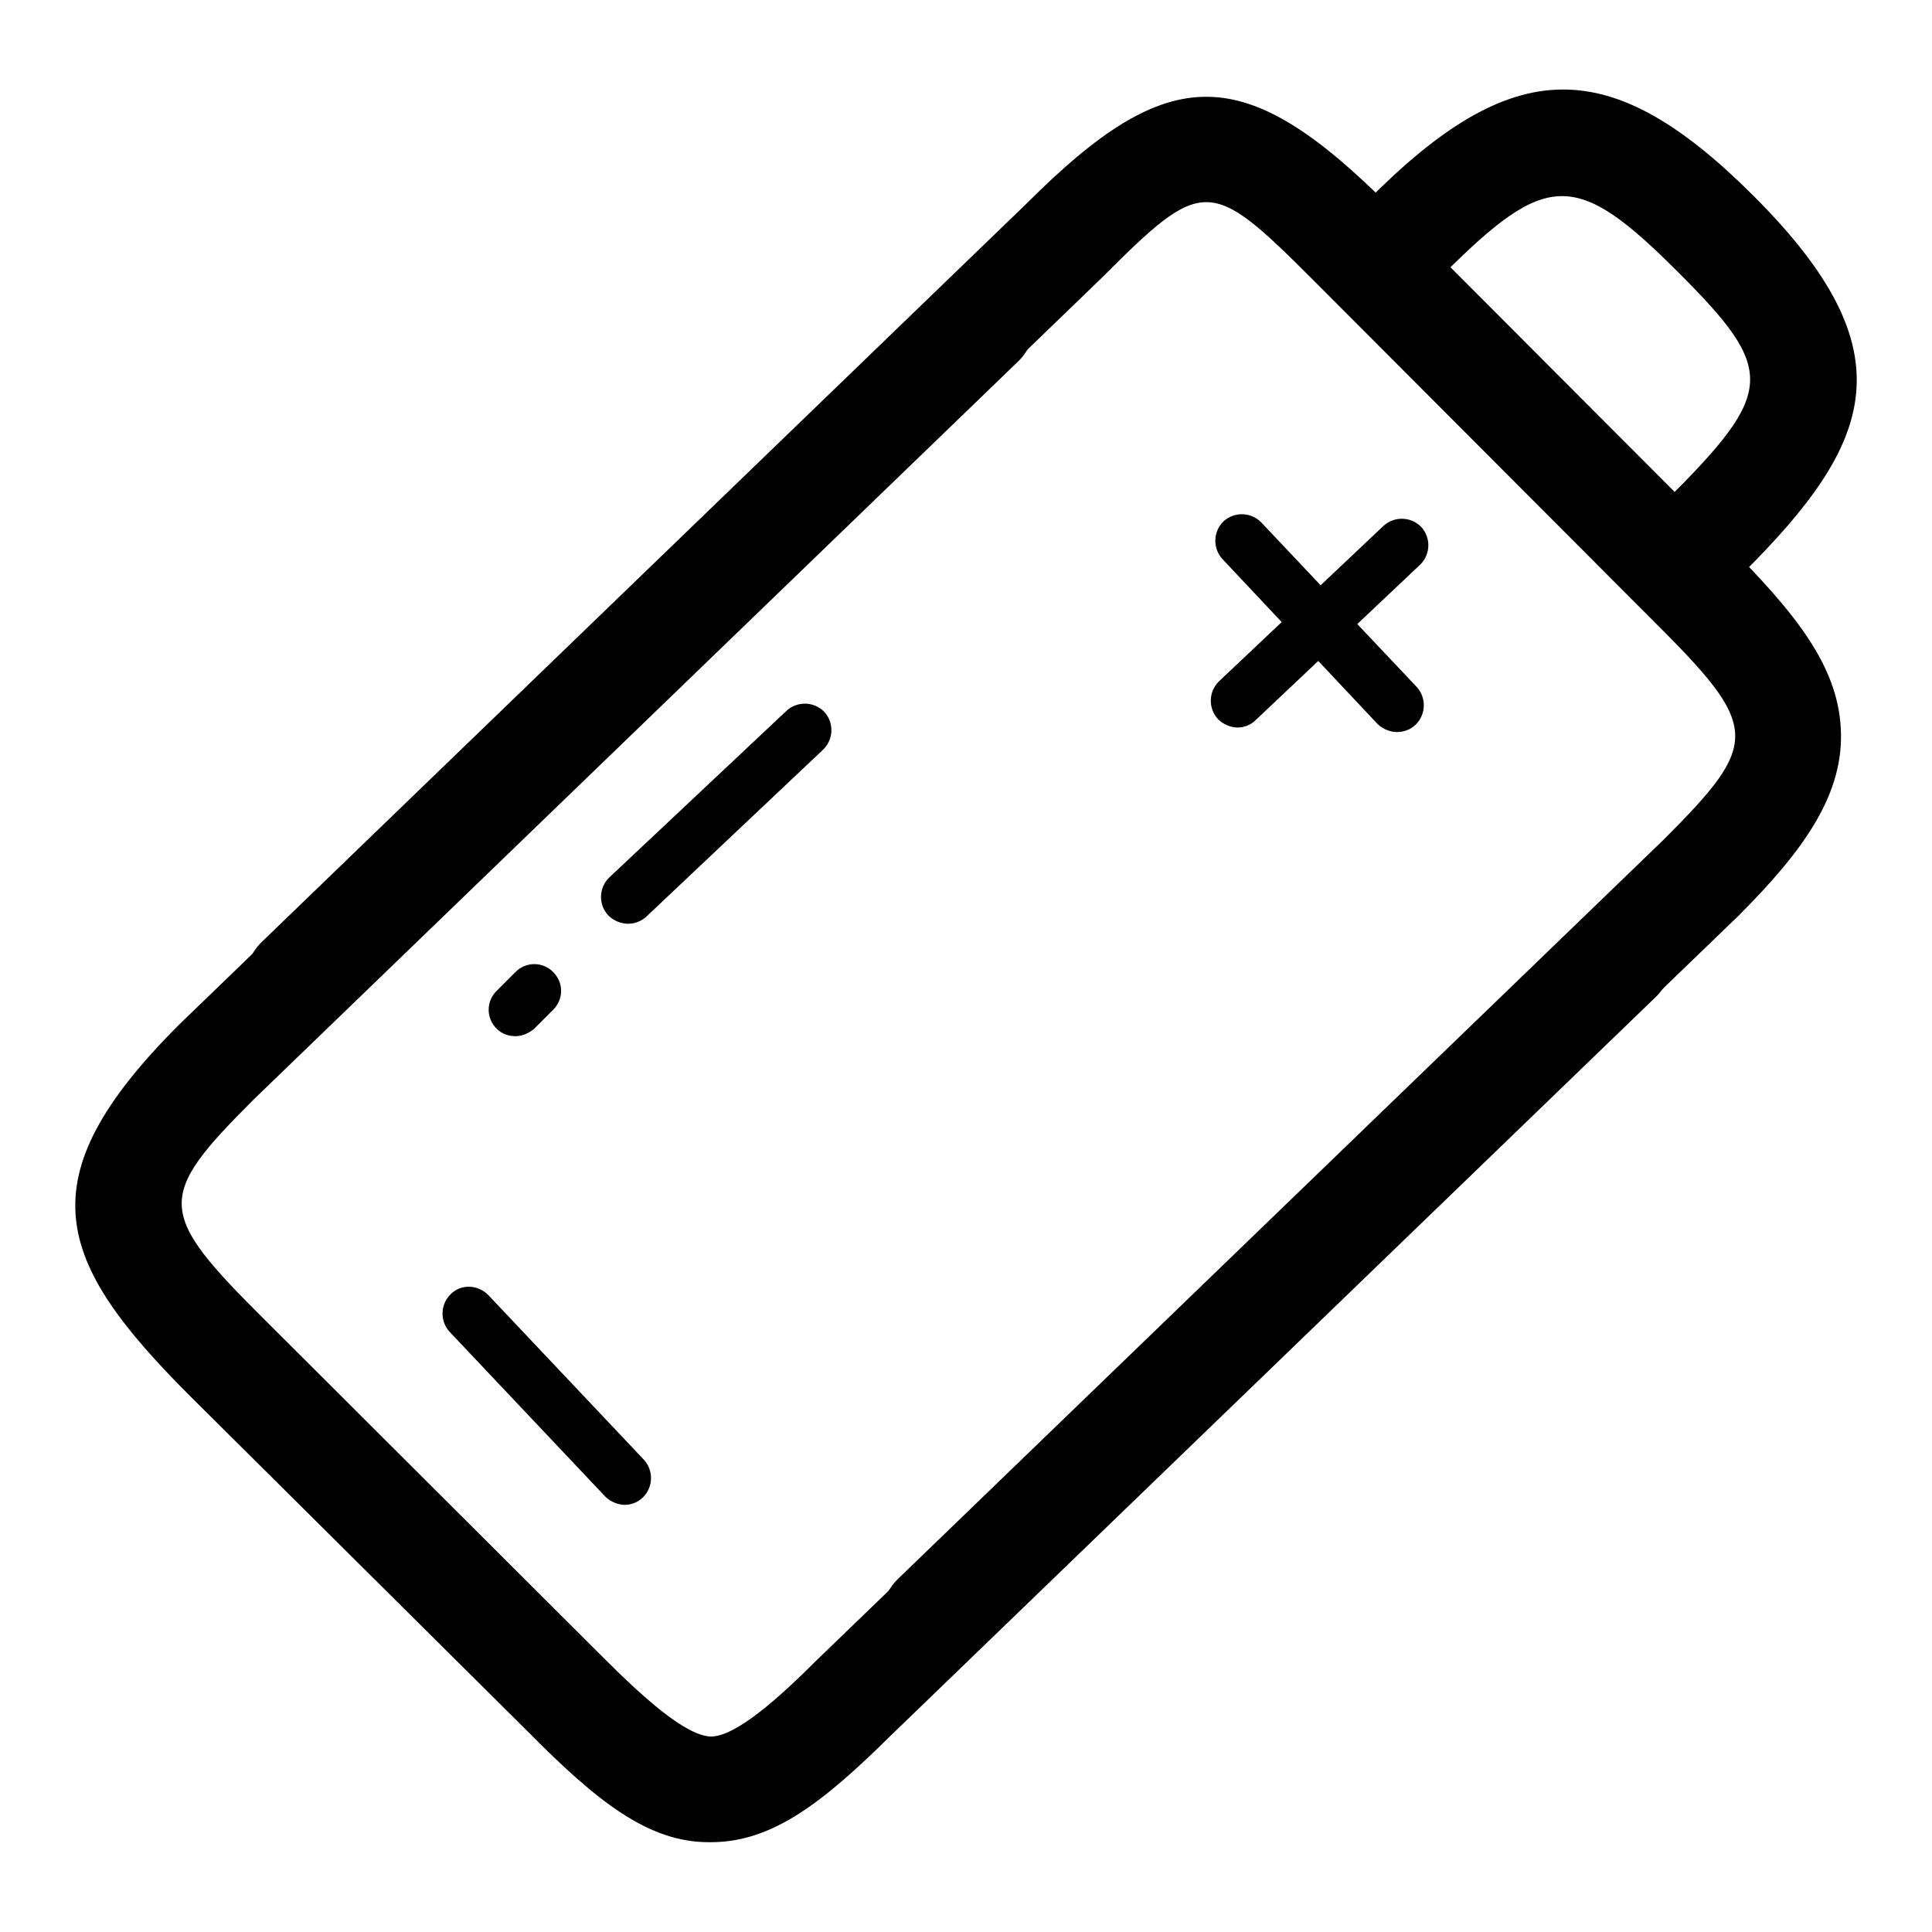
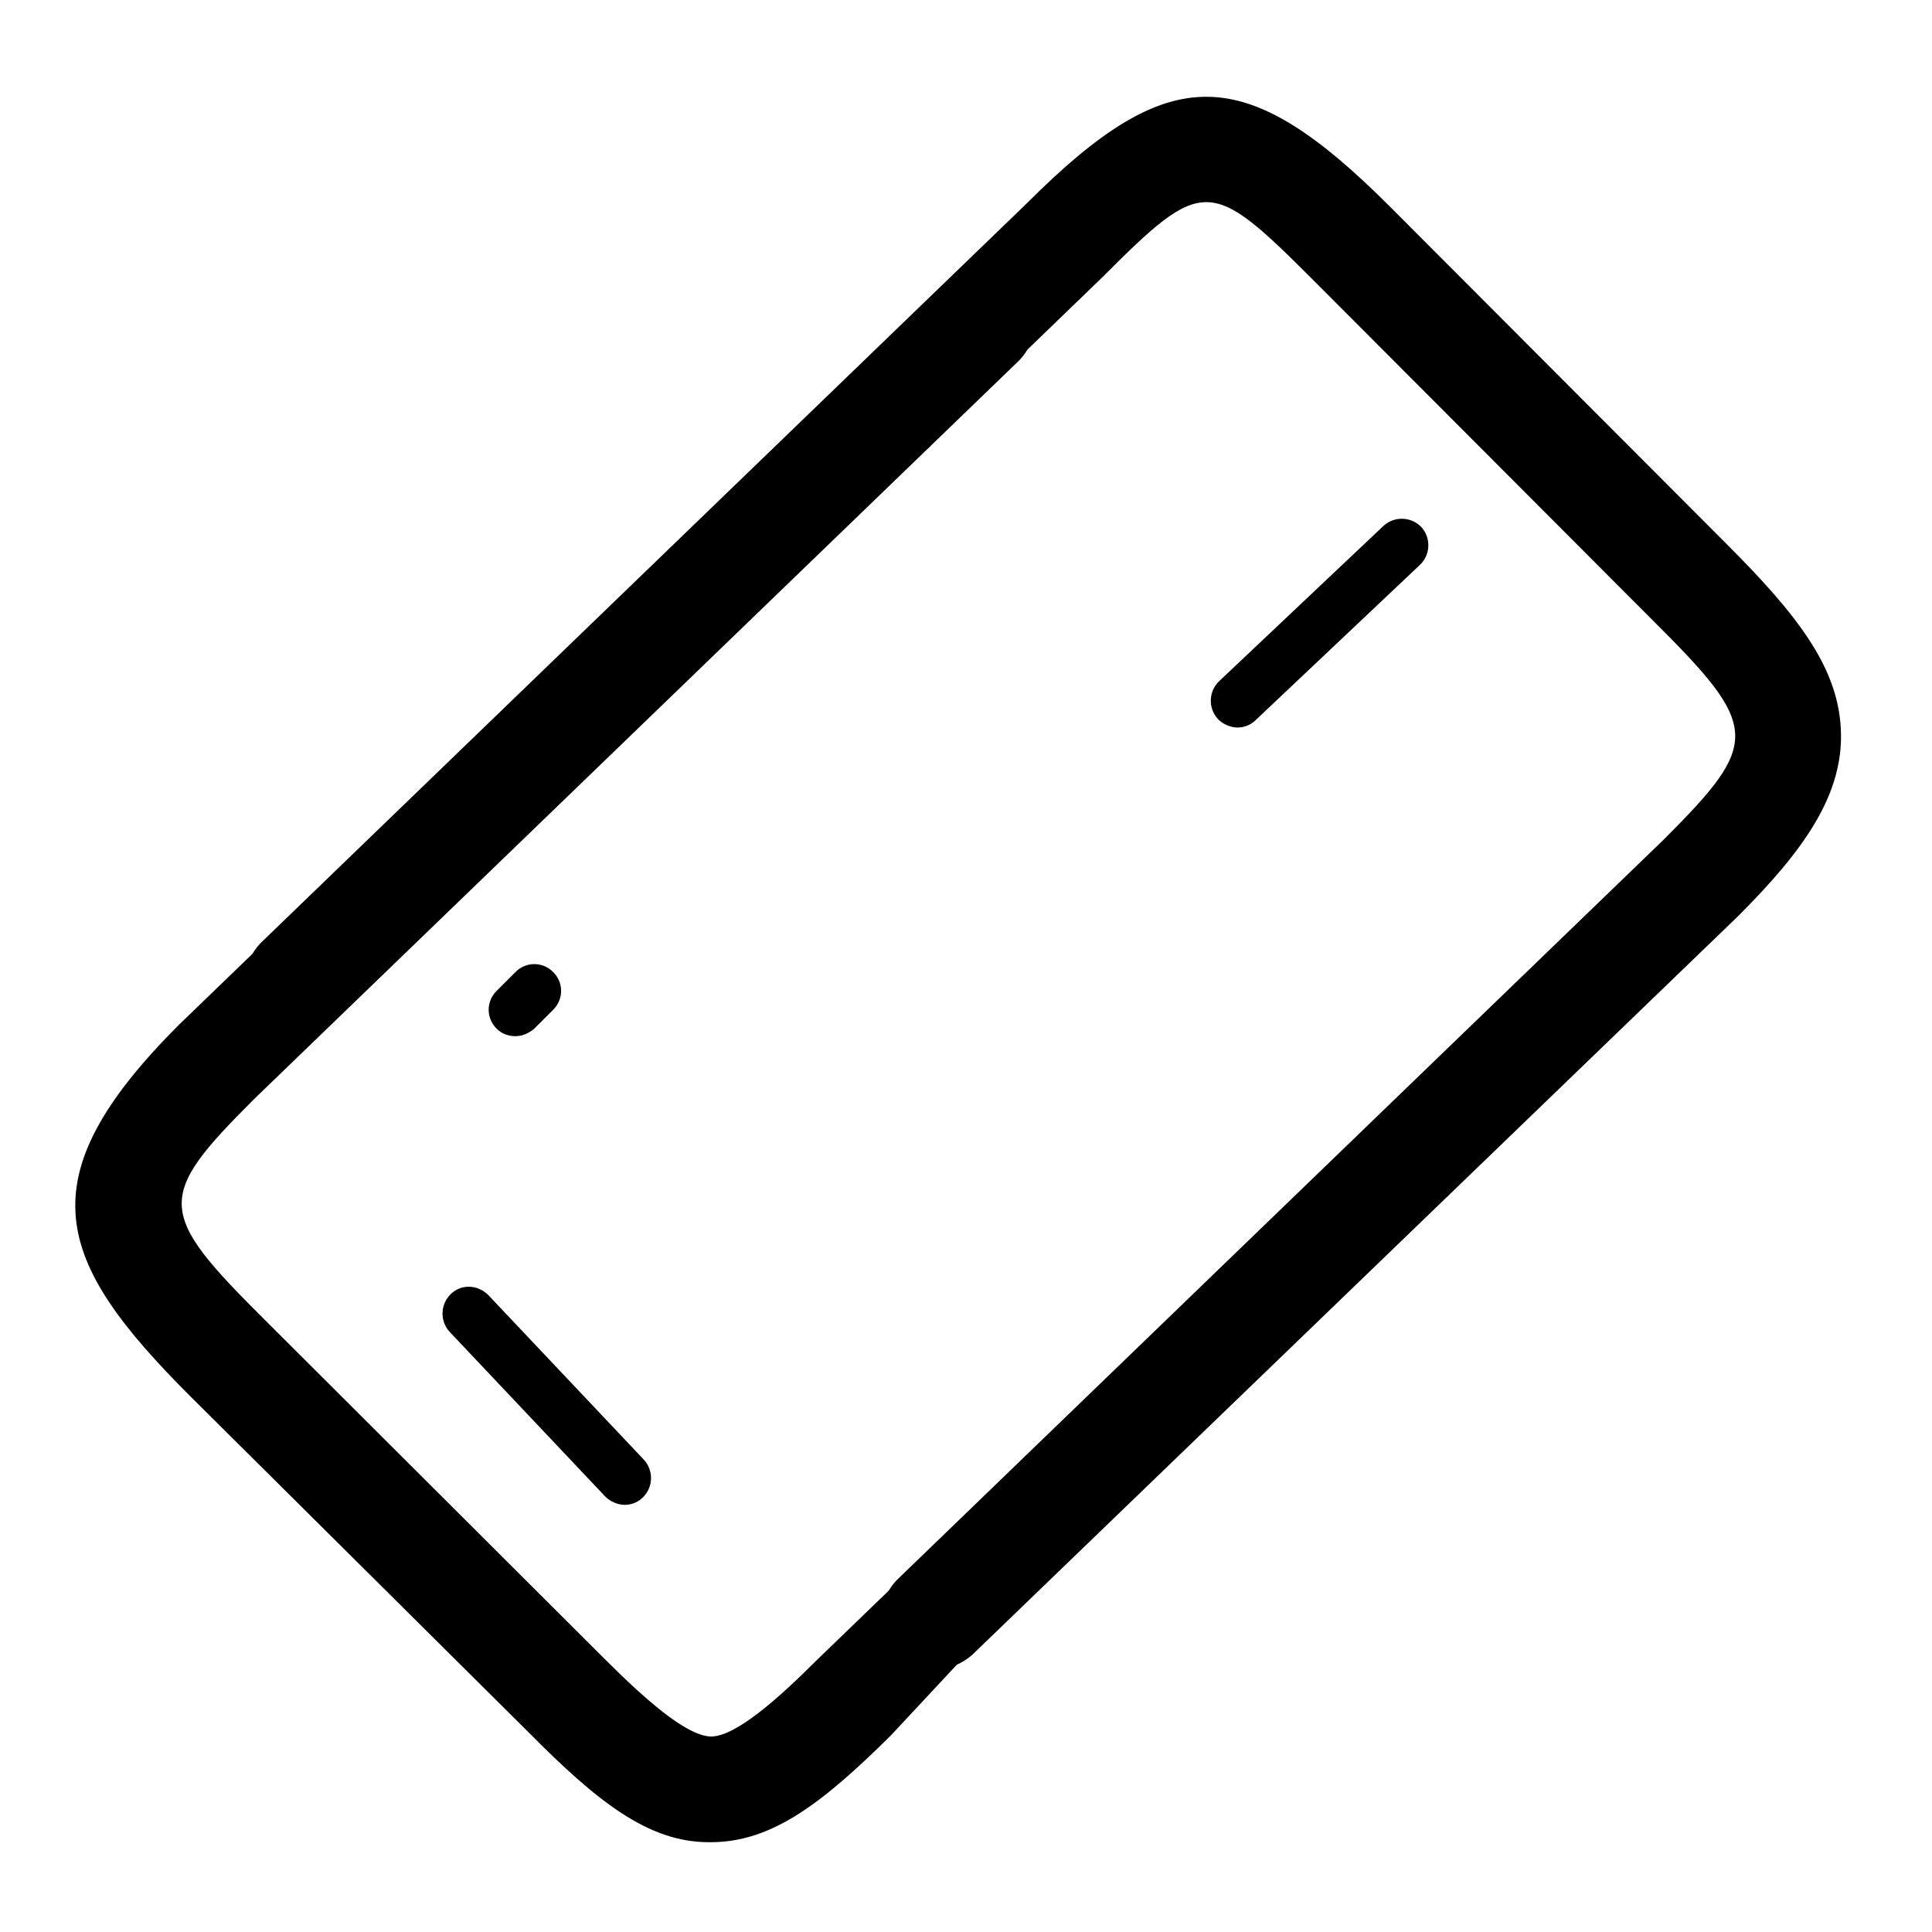
<svg xmlns="http://www.w3.org/2000/svg" version="1.1" x="0px" y="0px" viewBox="0 0 256 256" enable-background="new 0 0 256 256" xml:space="preserve">
  <g>
    <g>
-       <path fill="#000000" d="M94.2,244.1c-0.1,0-0.2,0-0.3,0c-8,0-14.8-5.4-23.9-14.6L25.2,185c-17.9-17.9-22-28.7-1.5-49.2l101.5-98c2.8-2.7,7.2-2.6,9.9,0.2s2.6,7.2-0.2,9.9L33.6,145.7c-13,13-12.9,14.9,1.6,29.3l44.7,44.6c5.2,5.2,10.9,10.4,14.3,10.5c3.3,0,9-5.1,14-10.1l101.5-98c2.8-2.7,7.2-2.6,9.9,0.2c2.7,2.8,2.6,7.2-0.2,9.9L118,230C109,238.9,102.3,244.1,94.2,244.1z" />
+       <path fill="#000000" d="M94.2,244.1c-0.1,0-0.2,0-0.3,0c-8,0-14.8-5.4-23.9-14.6L25.2,185c-17.9-17.9-22-28.7-1.5-49.2l101.5-98c2.8-2.7,7.2-2.6,9.9,0.2s2.6,7.2-0.2,9.9L33.6,145.7c-13,13-12.9,14.9,1.6,29.3l44.7,44.6c5.2,5.2,10.9,10.4,14.3,10.5c3.3,0,9-5.1,14-10.1l101.5-98c2.7,2.8,2.6,7.2-0.2,9.9L118,230C109,238.9,102.3,244.1,94.2,244.1z" />
      <path fill="#000000" d="M123.9,221.2c-1.8,0-3.7-0.7-5.1-2.1c-2.7-2.8-2.6-7.2,0.2-9.9l101.4-97.9c13-13,12.9-14.9-1.6-29.3l-44.6-44.7c-13.9-13.9-14.7-14-28.3-0.4l-101.5,98c-2.8,2.7-7.2,2.6-9.9-0.2c-2.7-2.8-2.6-7.2,0.2-9.9l101.4-97.9c18.9-18.9,28.8-18.8,48.1,0.5l44.6,44.7c9.2,9.2,14.6,16.1,15.1,24.2c0.6,8.9-5,16.5-13.6,25.1l-101.5,97.9C127.4,220.5,125.7,221.2,123.9,221.2z" />
-       <path fill="#000000" d="M224.4,79.6c-1.8,0-3.6-0.7-5-2c-2.7-2.7-2.7-7.2,0-9.9l1.5-1.5c14.3-14.3,14.5-17.1,1.5-30.1c-13.6-13.6-17.4-13.5-31.3,0.4l-1.5,1.5c-2.7,2.7-7.2,2.7-9.9,0c-2.7-2.7-2.7-7.2,0-9.9l1.5-1.5C200.5,7.1,213.4,7,232.4,26c20.6,20.6,16,32.6-1.5,50l-1.5,1.5C228,78.9,226.2,79.6,224.4,79.6z" />
      <path fill="#000000" d="M68.3,137.3c-0.9,0-1.8-0.3-2.5-1c-1.4-1.4-1.4-3.6,0-5l2.5-2.5c1.4-1.4,3.6-1.4,5,0c1.4,1.4,1.4,3.6,0,5l-2.5,2.5C70.1,136.9,69.2,137.3,68.3,137.3z" />
-       <path fill="#000000" d="M83.2,122.4c-0.9,0-1.9-0.4-2.6-1.1c-1.3-1.4-1.3-3.6,0.1-5l23.5-22.1c1.4-1.3,3.6-1.3,5,0.1c1.3,1.4,1.3,3.6-0.1,5l-23.5,22.2C84.9,122.1,84.1,122.4,83.2,122.4z" />
      <path fill="#000000" d="M164,96.4c-0.9,0-1.9-0.4-2.6-1.1c-1.3-1.4-1.3-3.6,0.1-5l21.8-20.6c1.4-1.3,3.6-1.3,5,0.1c1.3,1.4,1.3,3.6-0.1,5l-21.8,20.6C165.7,96.1,164.8,96.4,164,96.4z" />
-       <path fill="#000000" d="M185.1,97c-0.9,0-1.9-0.4-2.6-1.1L162,74.1c-1.3-1.4-1.3-3.6,0.1-5c1.4-1.3,3.6-1.3,5,0.1l20.6,21.8c1.3,1.4,1.3,3.6-0.1,5C186.9,96.7,186,97,185.1,97z" />
      <path fill="#000000" d="M82.8,199.4c-0.9,0-1.9-0.4-2.6-1.1l-20.6-21.8c-1.3-1.4-1.3-3.6,0.1-5s3.6-1.3,5,0.1l20.6,21.8c1.3,1.4,1.3,3.6-0.1,5C84.5,199.1,83.6,199.4,82.8,199.4z" />
    </g>
  </g>
</svg>